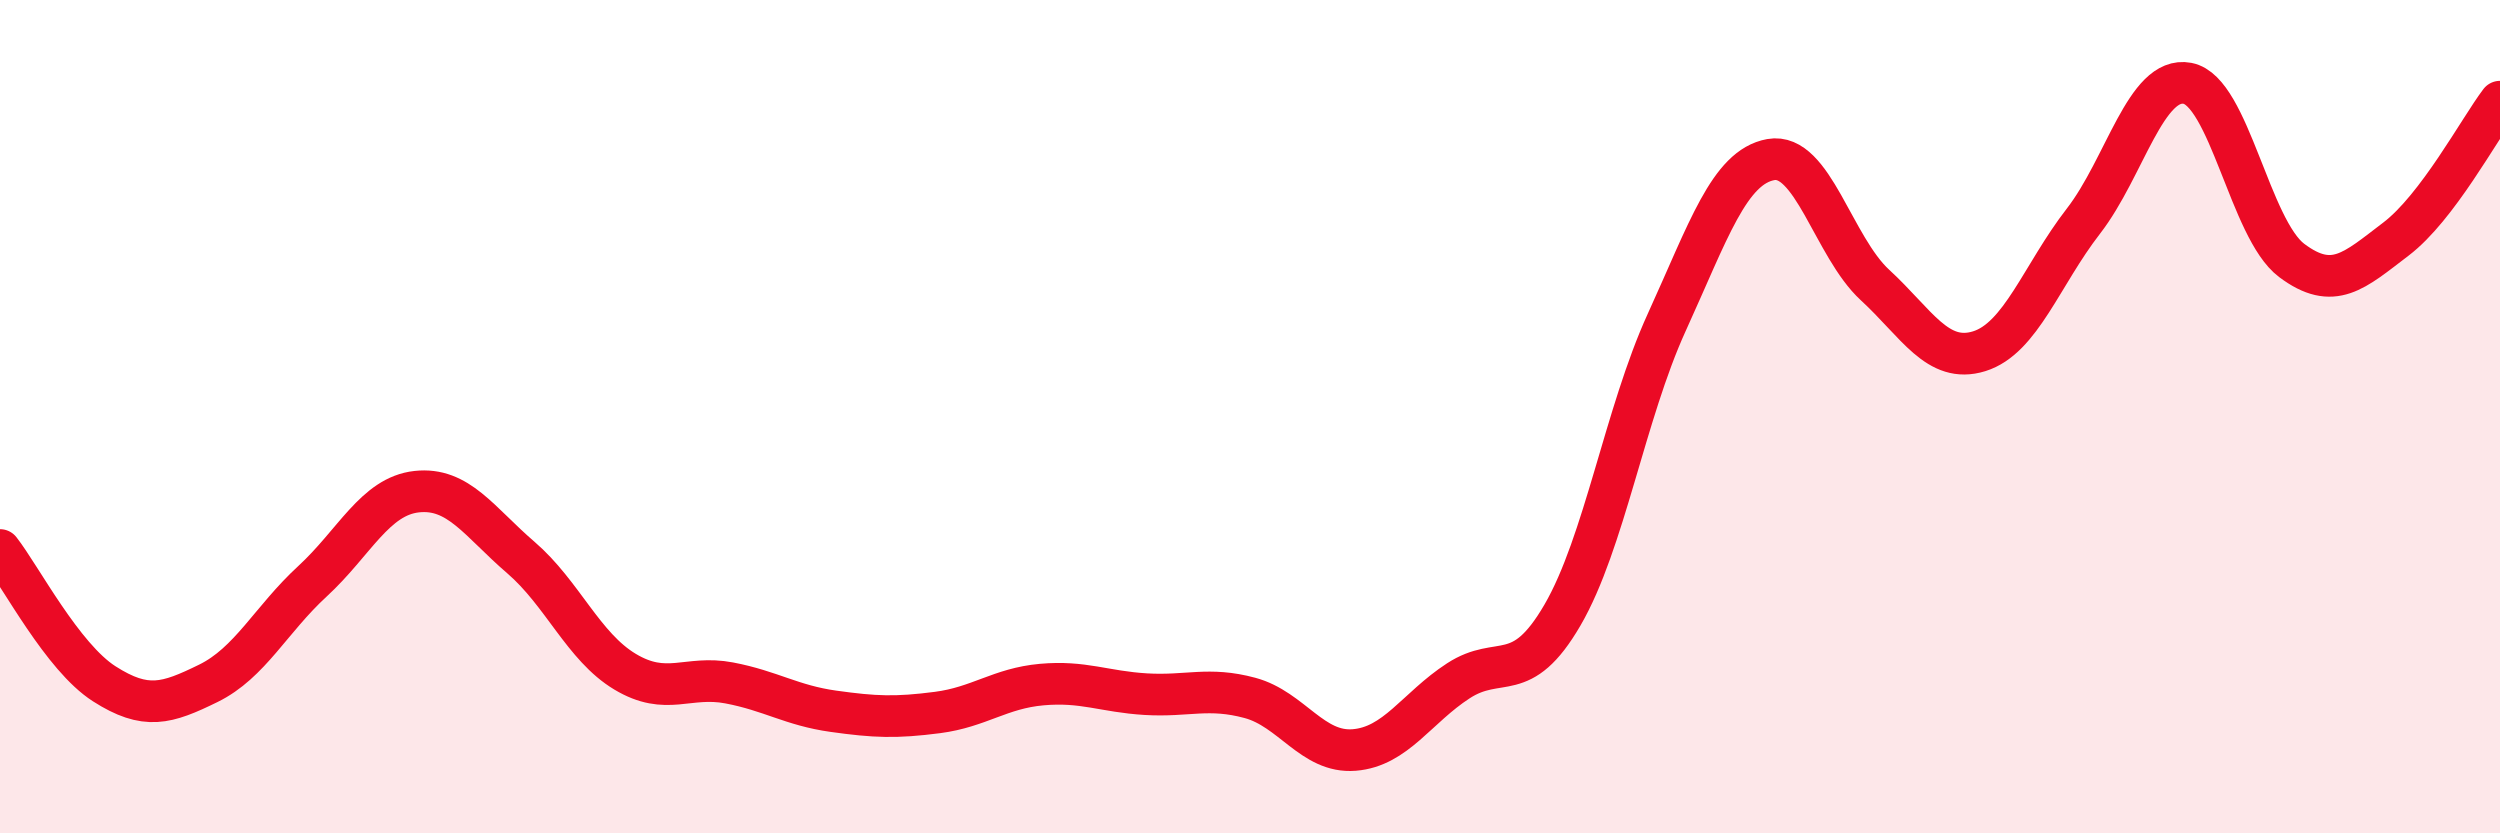
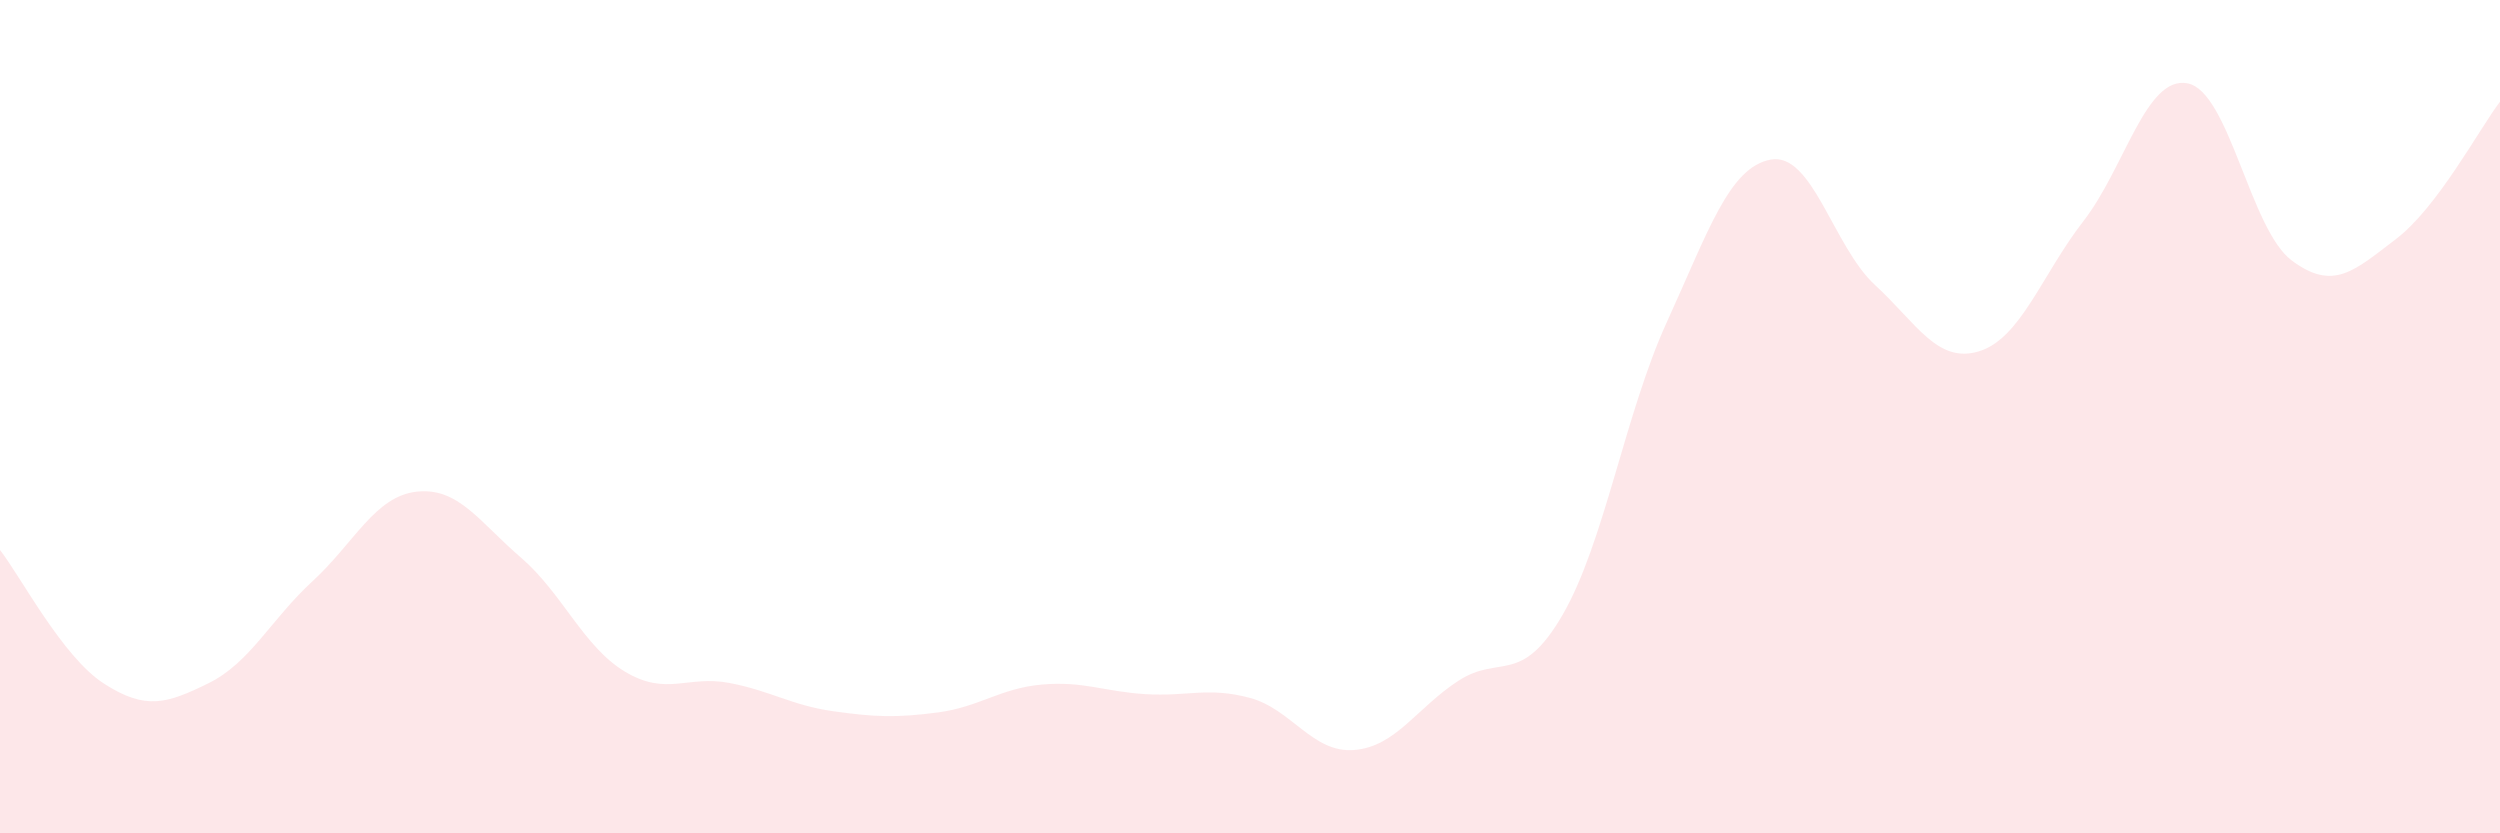
<svg xmlns="http://www.w3.org/2000/svg" width="60" height="20" viewBox="0 0 60 20">
  <path d="M 0,13.2 C 0.5,13.84 1.5,15.77 2.5,16.41 C 3.5,17.05 4,16.89 5,16.4 C 6,15.91 6.5,14.87 7.5,13.95 C 8.5,13.03 9,11.91 10,11.8 C 11,11.69 11.5,12.52 12.5,13.38 C 13.5,14.24 14,15.52 15,16.12 C 16,16.72 16.5,16.2 17.5,16.39 C 18.5,16.58 19,16.93 20,17.07 C 21,17.21 21.5,17.23 22.5,17.1 C 23.5,16.97 24,16.52 25,16.43 C 26,16.34 26.5,16.6 27.5,16.66 C 28.5,16.72 29,16.48 30,16.75 C 31,17.02 31.5,18.08 32.5,18 C 33.5,17.92 34,16.99 35,16.34 C 36,15.69 36.5,16.48 37.5,14.76 C 38.5,13.04 39,9.93 40,7.74 C 41,5.55 41.5,4.01 42.5,3.83 C 43.5,3.65 44,5.92 45,6.84 C 46,7.76 46.5,8.74 47.5,8.43 C 48.5,8.12 49,6.6 50,5.31 C 51,4.02 51.5,1.81 52.5,2 C 53.5,2.19 54,5.5 55,6.25 C 56,7 56.5,6.5 57.5,5.74 C 58.5,4.98 59.5,3.1 60,2.44L60 20L0 20Z" fill="#EB0A25" opacity="0.1" stroke-linecap="round" stroke-linejoin="round" />
-   <path d="M 0,13.2 C 0.5,13.84 1.5,15.77 2.5,16.41 C 3.5,17.05 4,16.89 5,16.4 C 6,15.91 6.5,14.87 7.5,13.95 C 8.5,13.03 9,11.91 10,11.8 C 11,11.69 11.5,12.52 12.5,13.38 C 13.5,14.24 14,15.52 15,16.12 C 16,16.72 16.5,16.2 17.5,16.39 C 18.5,16.58 19,16.93 20,17.07 C 21,17.21 21.5,17.23 22.5,17.1 C 23.5,16.97 24,16.52 25,16.43 C 26,16.34 26.5,16.6 27.5,16.66 C 28.5,16.72 29,16.48 30,16.75 C 31,17.02 31.5,18.08 32.5,18 C 33.5,17.92 34,16.99 35,16.34 C 36,15.69 36.5,16.48 37.5,14.76 C 38.5,13.04 39,9.93 40,7.74 C 41,5.55 41.5,4.01 42.5,3.83 C 43.5,3.65 44,5.92 45,6.84 C 46,7.76 46.5,8.74 47.5,8.43 C 48.5,8.12 49,6.6 50,5.31 C 51,4.02 51.5,1.81 52.5,2 C 53.5,2.19 54,5.5 55,6.25 C 56,7 56.5,6.5 57.5,5.74 C 58.5,4.98 59.5,3.1 60,2.44" stroke="#EB0A25" stroke-width="1" fill="none" stroke-linecap="round" stroke-linejoin="round" />
</svg>